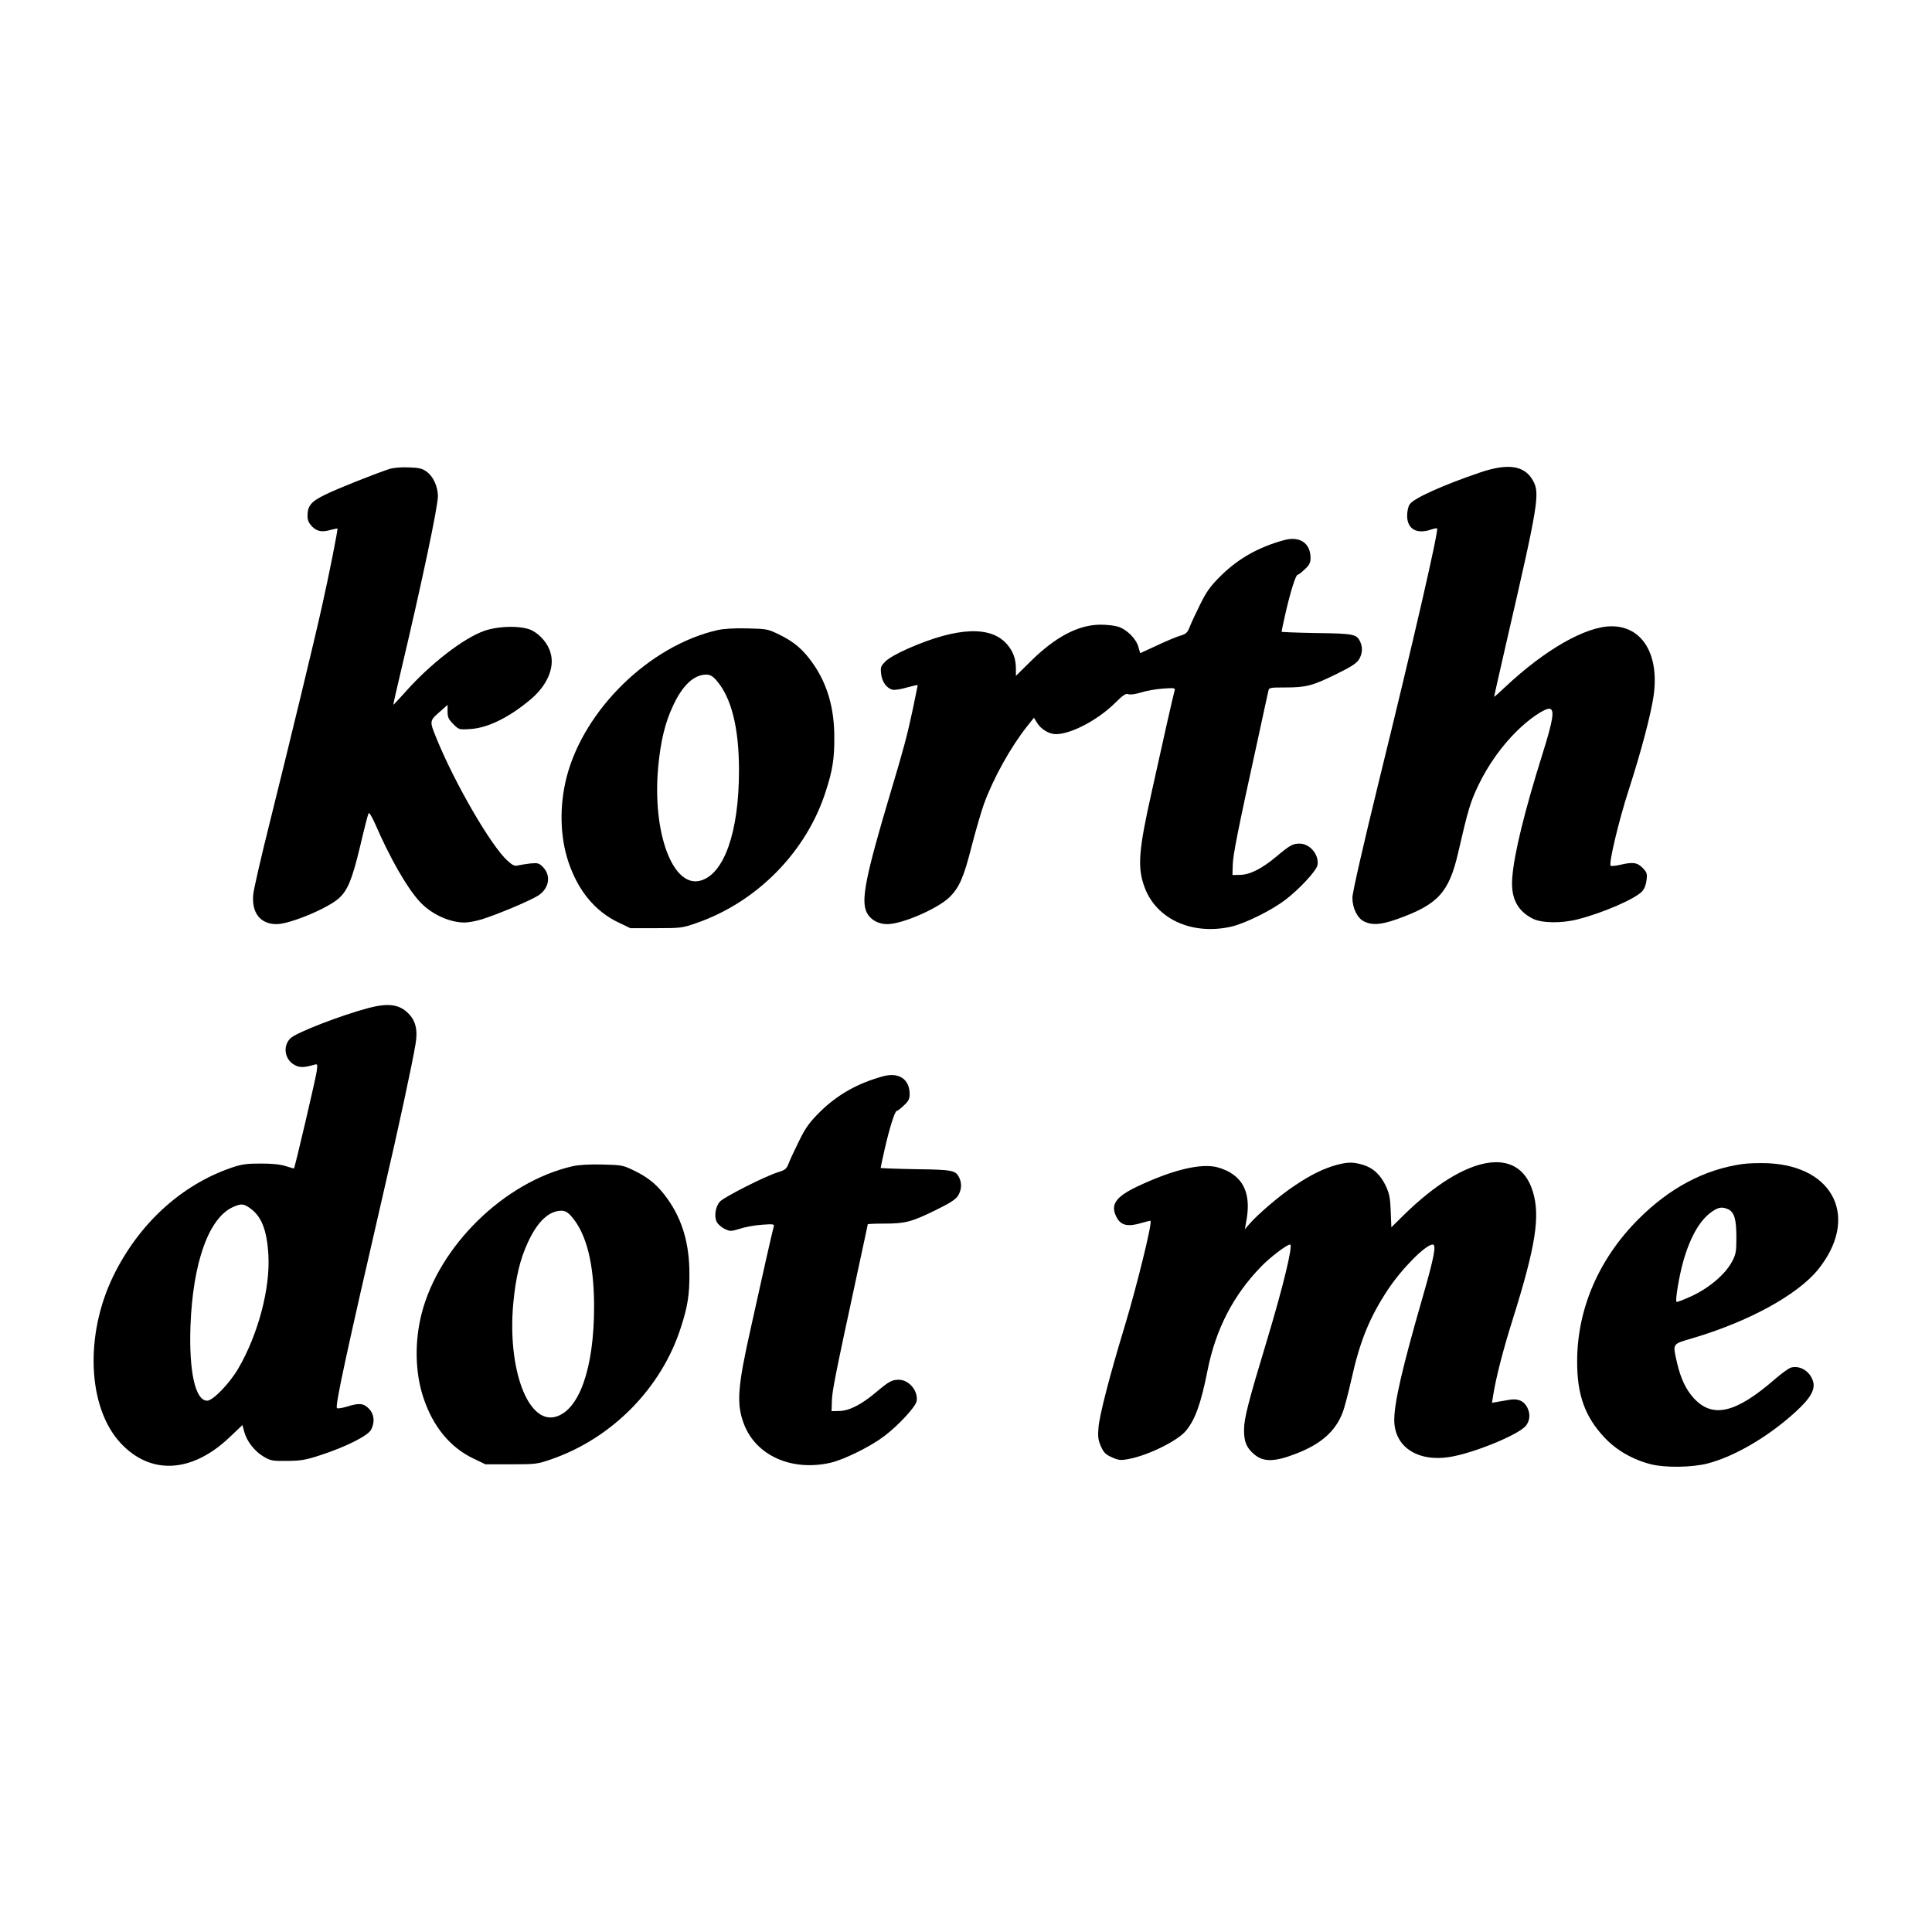
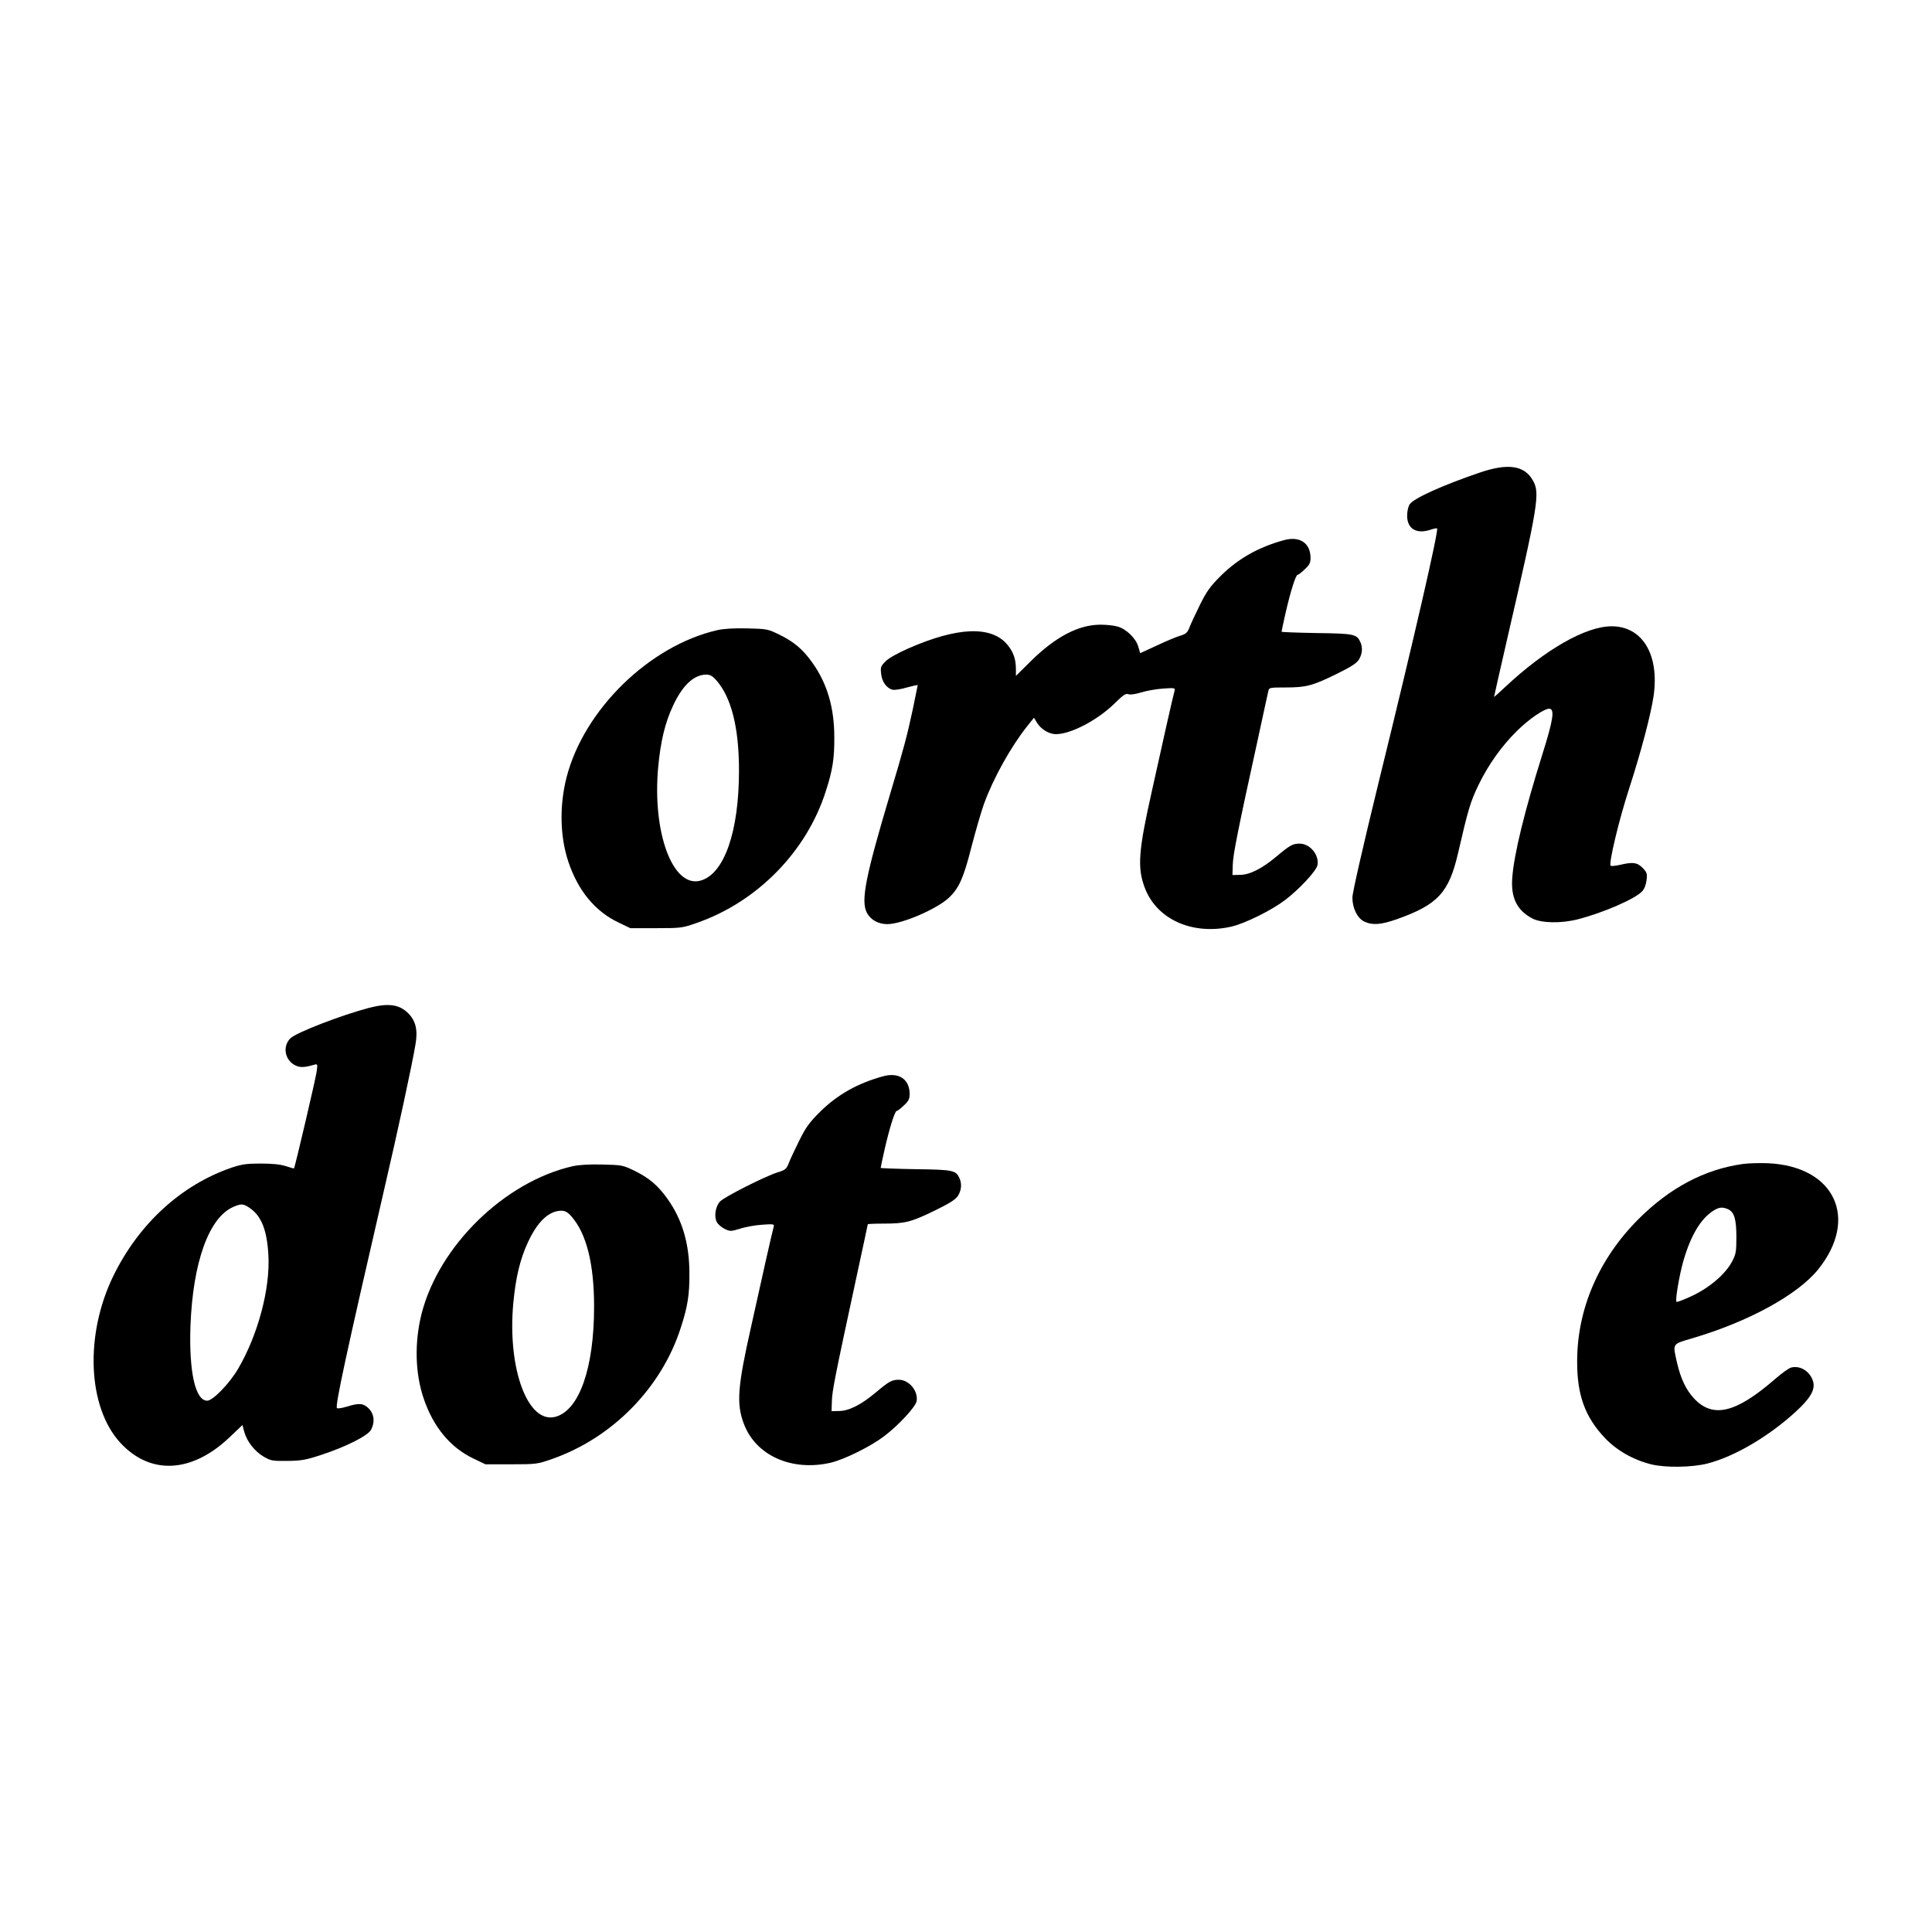
<svg xmlns="http://www.w3.org/2000/svg" version="1.0" width="1200pt" height="1200pt" viewBox="0 0 1200 1200" preserveAspectRatio="xMidYMid meet">
  <g transform="translate(0,1200) scale(0.1,-0.1)" fill="#000000" stroke="none">
-     <path d="M2415 9086 c-105 -36 -319 -121 -392 -157 -90 -43 -113 -70 -113 -134 0 -27 8 -44 29 -66 32 -31 62 -36 120 -19 19 5 36 8 37 7 4 -4 -56 -306 -96 -482 -46 -209 -208 -876 -321 -1330 -55 -219 -103 -427 -106 -460 -11 -115 44 -185 145 -185 81 0 313 96 385 159 56 50 83 114 133 321 25 107 49 201 53 208 4 8 20 -18 41 -65 90 -208 196 -395 275 -481 70 -78 185 -132 281 -132 23 0 71 9 107 20 99 31 306 118 352 149 67 45 79 124 26 177 -23 23 -31 25 -76 21 -27 -3 -62 -9 -76 -12 -22 -6 -35 0 -67 29 -103 93 -330 486 -441 760 -45 112 -46 107 32 175 l37 33 0 -42 c0 -35 6 -48 35 -77 35 -35 36 -36 108 -31 108 7 240 72 374 185 101 85 149 196 123 286 -15 57 -60 111 -113 140 -60 32 -205 31 -298 -1 -130 -45 -340 -208 -495 -384 -38 -42 -69 -76 -71 -75 -1 1 20 95 47 208 131 553 230 1023 230 1088 -1 60 -29 122 -71 152 -28 20 -48 24 -114 26 -47 2 -96 -3 -120 -11z" />
    <path d="M9195 9066 c-230 -78 -413 -160 -439 -198 -9 -13 -16 -43 -16 -71 0 -83 59 -117 149 -86 18 6 34 9 37 7 11 -12 -146 -695 -362 -1573 -99 -405 -164 -690 -164 -720 0 -66 31 -129 74 -149 50 -24 104 -20 203 15 253 90 322 164 379 409 64 277 76 317 128 426 61 125 142 239 237 333 75 75 175 143 204 139 32 -5 22 -70 -45 -283 -111 -354 -176 -619 -187 -766 -10 -126 30 -205 127 -255 56 -28 178 -30 280 -4 159 41 354 126 399 173 15 16 25 43 28 71 5 40 2 48 -25 76 -34 34 -60 37 -141 18 -28 -6 -54 -9 -57 -5 -13 13 50 278 112 470 77 237 138 469 155 586 36 256 -70 431 -261 431 -161 0 -414 -145 -662 -378 -37 -35 -68 -62 -68 -60 0 3 36 160 79 349 197 853 207 916 162 995 -52 93 -154 108 -326 50z" />
    <path d="M7975 8645 c-157 -43 -282 -113 -391 -220 -67 -67 -89 -97 -130 -180 -27 -55 -57 -118 -65 -140 -14 -35 -22 -43 -60 -54 -24 -7 -90 -35 -145 -61 l-102 -47 -12 41 c-15 51 -73 108 -127 124 -22 7 -71 12 -109 12 -138 -1 -281 -77 -436 -231 l-88 -87 0 41 c0 64 -16 109 -55 155 -100 116 -308 108 -612 -25 -64 -28 -122 -60 -142 -80 -31 -31 -33 -37 -28 -79 5 -49 34 -89 71 -98 13 -3 53 3 89 14 37 10 67 17 67 14 0 -2 -14 -68 -30 -147 -35 -165 -59 -254 -140 -524 -155 -520 -184 -667 -146 -742 23 -44 71 -71 127 -71 92 0 311 95 385 166 62 60 90 124 139 318 25 96 59 213 76 261 58 160 167 356 268 483 l43 54 19 -31 c24 -40 75 -71 117 -71 93 0 257 86 363 189 55 54 71 66 88 59 13 -4 43 0 78 11 32 10 93 21 136 24 70 5 77 4 73 -11 -3 -9 -26 -108 -51 -219 -25 -112 -65 -292 -89 -400 -85 -377 -93 -481 -46 -606 74 -198 298 -298 540 -242 85 20 248 101 331 164 90 68 195 182 202 217 12 63 -46 134 -110 134 -44 0 -60 -9 -146 -81 -88 -74 -165 -113 -226 -113 l-46 -1 2 65 c2 63 30 206 155 775 33 154 63 290 66 303 4 21 9 22 104 22 130 0 169 10 316 82 94 46 128 68 143 92 21 35 24 74 8 109 -22 48 -39 52 -271 55 -120 2 -218 6 -218 8 0 3 11 56 25 117 30 131 63 237 75 237 5 0 25 15 44 34 29 26 36 41 36 70 0 93 -67 138 -165 111z" />
    <path d="M4455 8086 c-422 -97 -828 -494 -936 -914 -45 -177 -41 -368 11 -524 60 -180 166 -308 310 -377 l75 -36 160 0 c155 0 163 1 254 33 375 131 681 443 800 817 42 129 54 204 53 335 0 185 -44 335 -137 465 -58 81 -112 128 -204 173 -72 35 -77 36 -200 39 -80 2 -148 -2 -186 -11z m-6 -311 c94 -107 141 -295 141 -561 0 -381 -92 -644 -240 -684 -171 -46 -299 297 -262 704 15 161 42 275 92 382 59 127 129 193 206 194 24 0 40 -9 63 -35z" />
-     <path d="M2292 5740 c-174 -46 -451 -153 -488 -189 -50 -49 -36 -134 28 -167 30 -16 58 -15 117 2 24 7 24 6 18 -41 -6 -44 -135 -596 -141 -602 -1 -1 -24 5 -51 14 -33 11 -86 16 -155 16 -88 0 -118 -4 -183 -26 -311 -107 -575 -348 -733 -672 -179 -367 -160 -816 44 -1037 186 -201 442 -188 676 33 l82 78 11 -42 c16 -59 64 -121 120 -154 44 -26 55 -28 148 -27 87 1 115 6 212 38 155 51 289 119 308 156 25 48 19 97 -14 131 -34 34 -61 36 -137 12 -30 -9 -57 -13 -61 -9 -13 12 58 339 295 1366 83 356 173 773 193 895 15 87 1 145 -45 191 -56 56 -124 65 -244 34z m-741 -1243 c72 -49 107 -135 116 -292 12 -208 -64 -494 -187 -705 -54 -93 -158 -200 -193 -200 -74 0 -114 180 -104 465 15 396 115 674 267 739 48 21 62 20 101 -7z" />
+     <path d="M2292 5740 c-174 -46 -451 -153 -488 -189 -50 -49 -36 -134 28 -167 30 -16 58 -15 117 2 24 7 24 6 18 -41 -6 -44 -135 -596 -141 -602 -1 -1 -24 5 -51 14 -33 11 -86 16 -155 16 -88 0 -118 -4 -183 -26 -311 -107 -575 -348 -733 -672 -179 -367 -160 -816 44 -1037 186 -201 442 -188 676 33 l82 78 11 -42 c16 -59 64 -121 120 -154 44 -26 55 -28 148 -27 87 1 115 6 212 38 155 51 289 119 308 156 25 48 19 97 -14 131 -34 34 -61 36 -137 12 -30 -9 -57 -13 -61 -9 -13 12 58 339 295 1366 83 356 173 773 193 895 15 87 1 145 -45 191 -56 56 -124 65 -244 34z m-741 -1243 c72 -49 107 -135 116 -292 12 -208 -64 -494 -187 -705 -54 -93 -158 -200 -193 -200 -74 0 -114 180 -104 465 15 396 115 674 267 739 48 21 62 20 101 -7" />
    <path d="M5485 5315 c-157 -43 -282 -113 -391 -220 -67 -67 -89 -97 -130 -180 -27 -55 -57 -118 -65 -140 -14 -36 -21 -42 -70 -57 -81 -26 -330 -152 -357 -181 -28 -30 -38 -92 -20 -127 7 -14 29 -33 49 -43 34 -16 38 -16 95 1 32 11 94 22 137 25 70 5 77 4 73 -11 -3 -9 -26 -108 -51 -219 -25 -112 -65 -292 -89 -400 -85 -377 -93 -481 -46 -606 74 -198 298 -298 540 -242 85 20 248 101 331 164 90 68 195 182 202 217 12 63 -46 134 -110 134 -44 0 -60 -9 -146 -81 -88 -74 -165 -113 -226 -113 l-46 -1 2 64 c2 63 19 150 154 775 38 175 69 321 69 322 0 2 45 4 101 4 131 0 170 10 317 82 94 46 128 68 143 92 21 35 24 74 8 109 -22 48 -39 52 -271 55 -120 2 -218 6 -218 8 0 3 11 56 25 117 30 131 63 237 75 237 5 0 25 15 44 34 29 26 36 41 36 70 0 93 -67 138 -165 111z" />
-     <path d="M8304 4765 c-81 -22 -162 -61 -264 -130 -92 -61 -229 -178 -282 -240 l-26 -30 8 45 c29 150 -3 250 -99 307 -32 19 -74 34 -106 38 -107 14 -271 -30 -472 -125 -134 -64 -168 -113 -128 -190 27 -52 70 -62 159 -35 27 8 51 14 52 12 12 -12 -84 -401 -161 -657 -92 -302 -156 -550 -162 -626 -5 -58 -2 -78 15 -118 18 -39 29 -50 69 -68 41 -18 54 -20 104 -10 119 22 302 112 354 174 58 69 94 168 135 375 51 257 160 468 333 646 57 59 160 137 180 137 20 0 -43 -260 -142 -589 -117 -387 -144 -490 -144 -561 -1 -74 16 -114 63 -153 57 -49 127 -48 260 4 156 60 245 139 290 257 11 29 35 121 54 205 52 235 112 383 224 553 88 134 237 284 281 284 24 0 8 -81 -63 -328 -125 -433 -176 -653 -176 -762 0 -165 143 -261 342 -230 149 23 432 139 476 195 25 32 28 74 8 113 -21 41 -57 56 -108 48 -24 -4 -58 -10 -77 -13 l-34 -6 7 44 c17 109 61 282 122 475 143 456 172 642 124 795 -88 286 -417 227 -797 -144 l-81 -80 -4 99 c-3 82 -8 109 -30 157 -34 71 -79 113 -142 132 -60 18 -95 18 -162 0z" />
    <path d="M10823 4770 c-236 -33 -454 -149 -648 -344 -245 -246 -379 -557 -379 -881 -1 -209 49 -346 171 -475 73 -78 176 -137 288 -165 87 -22 254 -20 351 5 167 43 379 167 548 322 93 85 124 140 106 192 -20 60 -79 96 -135 82 -14 -4 -58 -35 -98 -70 -246 -214 -389 -248 -507 -120 -49 54 -81 122 -104 221 -27 121 -32 113 96 151 349 103 650 268 779 425 258 318 105 644 -311 662 -52 2 -123 0 -157 -5z m-89 -281 c38 -18 51 -62 51 -174 0 -89 -3 -106 -27 -151 -41 -77 -137 -160 -246 -212 -51 -24 -96 -41 -99 -38 -9 9 17 164 43 255 46 159 109 264 189 313 35 21 54 22 89 7z" />
    <path d="M3555 4756 c-422 -97 -828 -494 -936 -914 -45 -177 -41 -368 11 -524 60 -180 166 -308 310 -377 l75 -36 160 0 c155 0 163 1 254 33 375 131 681 443 800 817 42 129 54 204 53 335 0 185 -44 335 -137 465 -58 81 -112 128 -204 173 -72 35 -77 36 -200 39 -80 2 -148 -2 -186 -11z m-6 -311 c94 -107 141 -295 141 -561 0 -381 -92 -644 -240 -684 -171 -46 -299 297 -262 704 15 161 42 275 92 382 59 127 129 193 206 194 24 0 40 -9 63 -35z" />
  </g>
</svg>